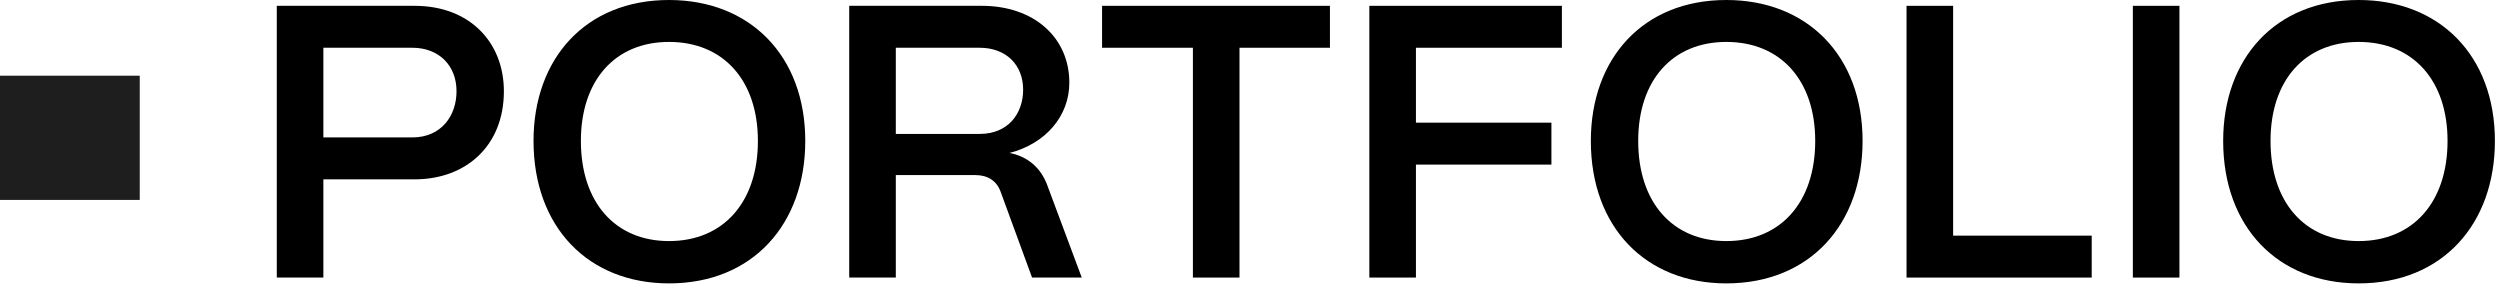
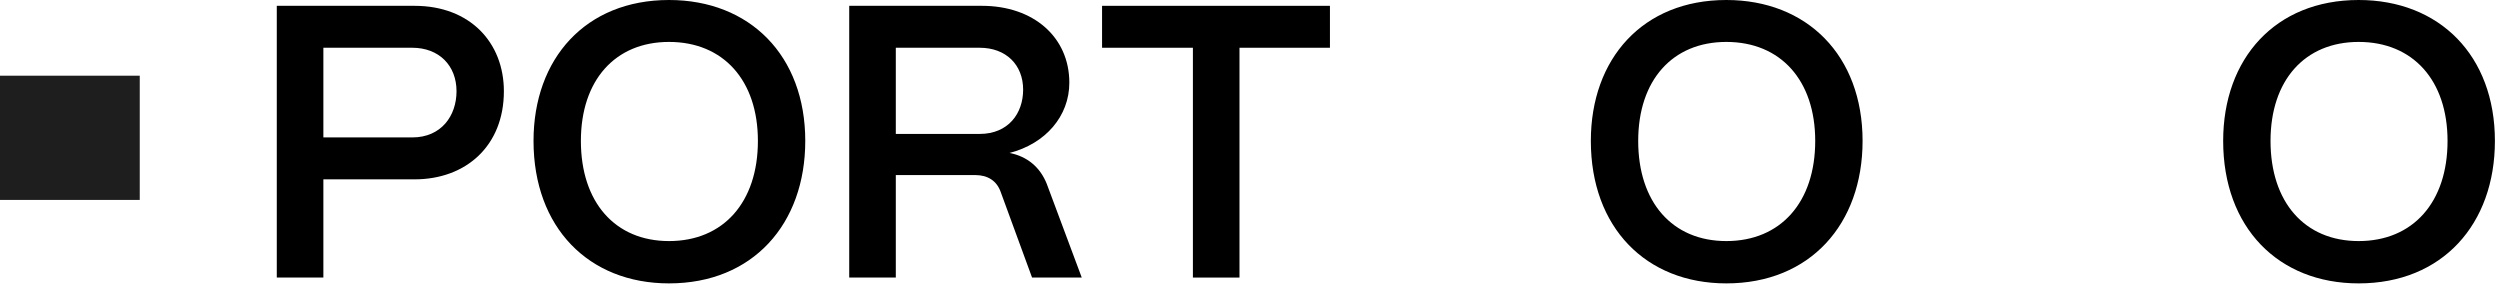
<svg xmlns="http://www.w3.org/2000/svg" width="161" height="19" viewBox="0 0 161 19" fill="none">
  <path d="M20.825 17.875H17.825V0.375H26.7C30.275 0.375 32.45 2.75 32.45 5.875C32.45 9.4 30 11.55 26.7 11.55H20.825V17.875ZM20.825 3.075V8.85H26.55C28.425 8.85 29.4 7.45 29.4 5.875C29.4 4.225 28.275 3.075 26.55 3.075H20.825Z" fill="black" />
  <path d="M43.084 18.25C37.909 18.25 34.359 14.65 34.359 9.075C34.359 3.775 37.709 0 43.084 0C48.284 0 51.859 3.575 51.859 9.075C51.859 14.425 48.484 18.25 43.084 18.25ZM43.084 15.525C46.584 15.525 48.809 13.025 48.809 9.075C48.809 5.175 46.584 2.7 43.084 2.7C39.609 2.7 37.409 5.175 37.409 9.075C37.409 13.025 39.609 15.525 43.084 15.525Z" fill="black" />
  <path d="M57.69 17.875H54.69V0.375H63.24C66.565 0.375 68.865 2.4 68.865 5.325C68.865 7.475 67.34 9.25 65.015 9.85C66.165 10.075 66.99 10.775 67.415 11.85L69.665 17.875H66.465L64.44 12.35C64.19 11.65 63.615 11.275 62.815 11.275H57.69V17.875ZM57.69 3.075V8.625H63.09C64.94 8.625 65.89 7.3 65.89 5.775C65.89 4.175 64.79 3.075 63.09 3.075H57.69Z" fill="black" />
  <path d="M79.823 17.875H76.823V3.075H70.973V0.375H85.648V3.075H79.823V17.875Z" fill="black" />
-   <path d="M91.186 17.875H88.186V0.375H100.586V3.075H91.186V7.9H99.911V10.6H91.186V17.875Z" fill="black" />
  <path d="M111.175 18.25C106 18.25 102.45 14.65 102.45 9.075C102.45 3.775 105.8 0 111.175 0C116.375 0 119.95 3.575 119.95 9.075C119.95 14.425 116.575 18.25 111.175 18.25ZM111.175 15.525C114.675 15.525 116.9 13.025 116.9 9.075C116.9 5.175 114.675 2.7 111.175 2.7C107.7 2.7 105.5 5.175 105.5 9.075C105.5 13.025 107.7 15.525 111.175 15.525Z" fill="black" />
-   <path d="M134.706 17.875H122.781V0.375H125.781V15.175H134.706V17.875Z" fill="black" />
-   <path d="M140.356 17.875H137.356V0.375H140.356V17.875Z" fill="black" />
  <path d="M151.897 18.25C146.722 18.25 143.172 14.65 143.172 9.075C143.172 3.775 146.522 0 151.897 0C157.097 0 160.672 3.575 160.672 9.075C160.672 14.425 157.297 18.25 151.897 18.25ZM151.897 15.525C155.397 15.525 157.622 13.025 157.622 9.075C157.622 5.175 155.397 2.7 151.897 2.7C148.422 2.7 146.222 5.175 146.222 9.075C146.222 13.025 148.422 15.525 151.897 15.525Z" fill="black" />
  <path d="M0 4.875H9V12.875H0V4.875Z" fill="#1E1E1E" />
</svg>